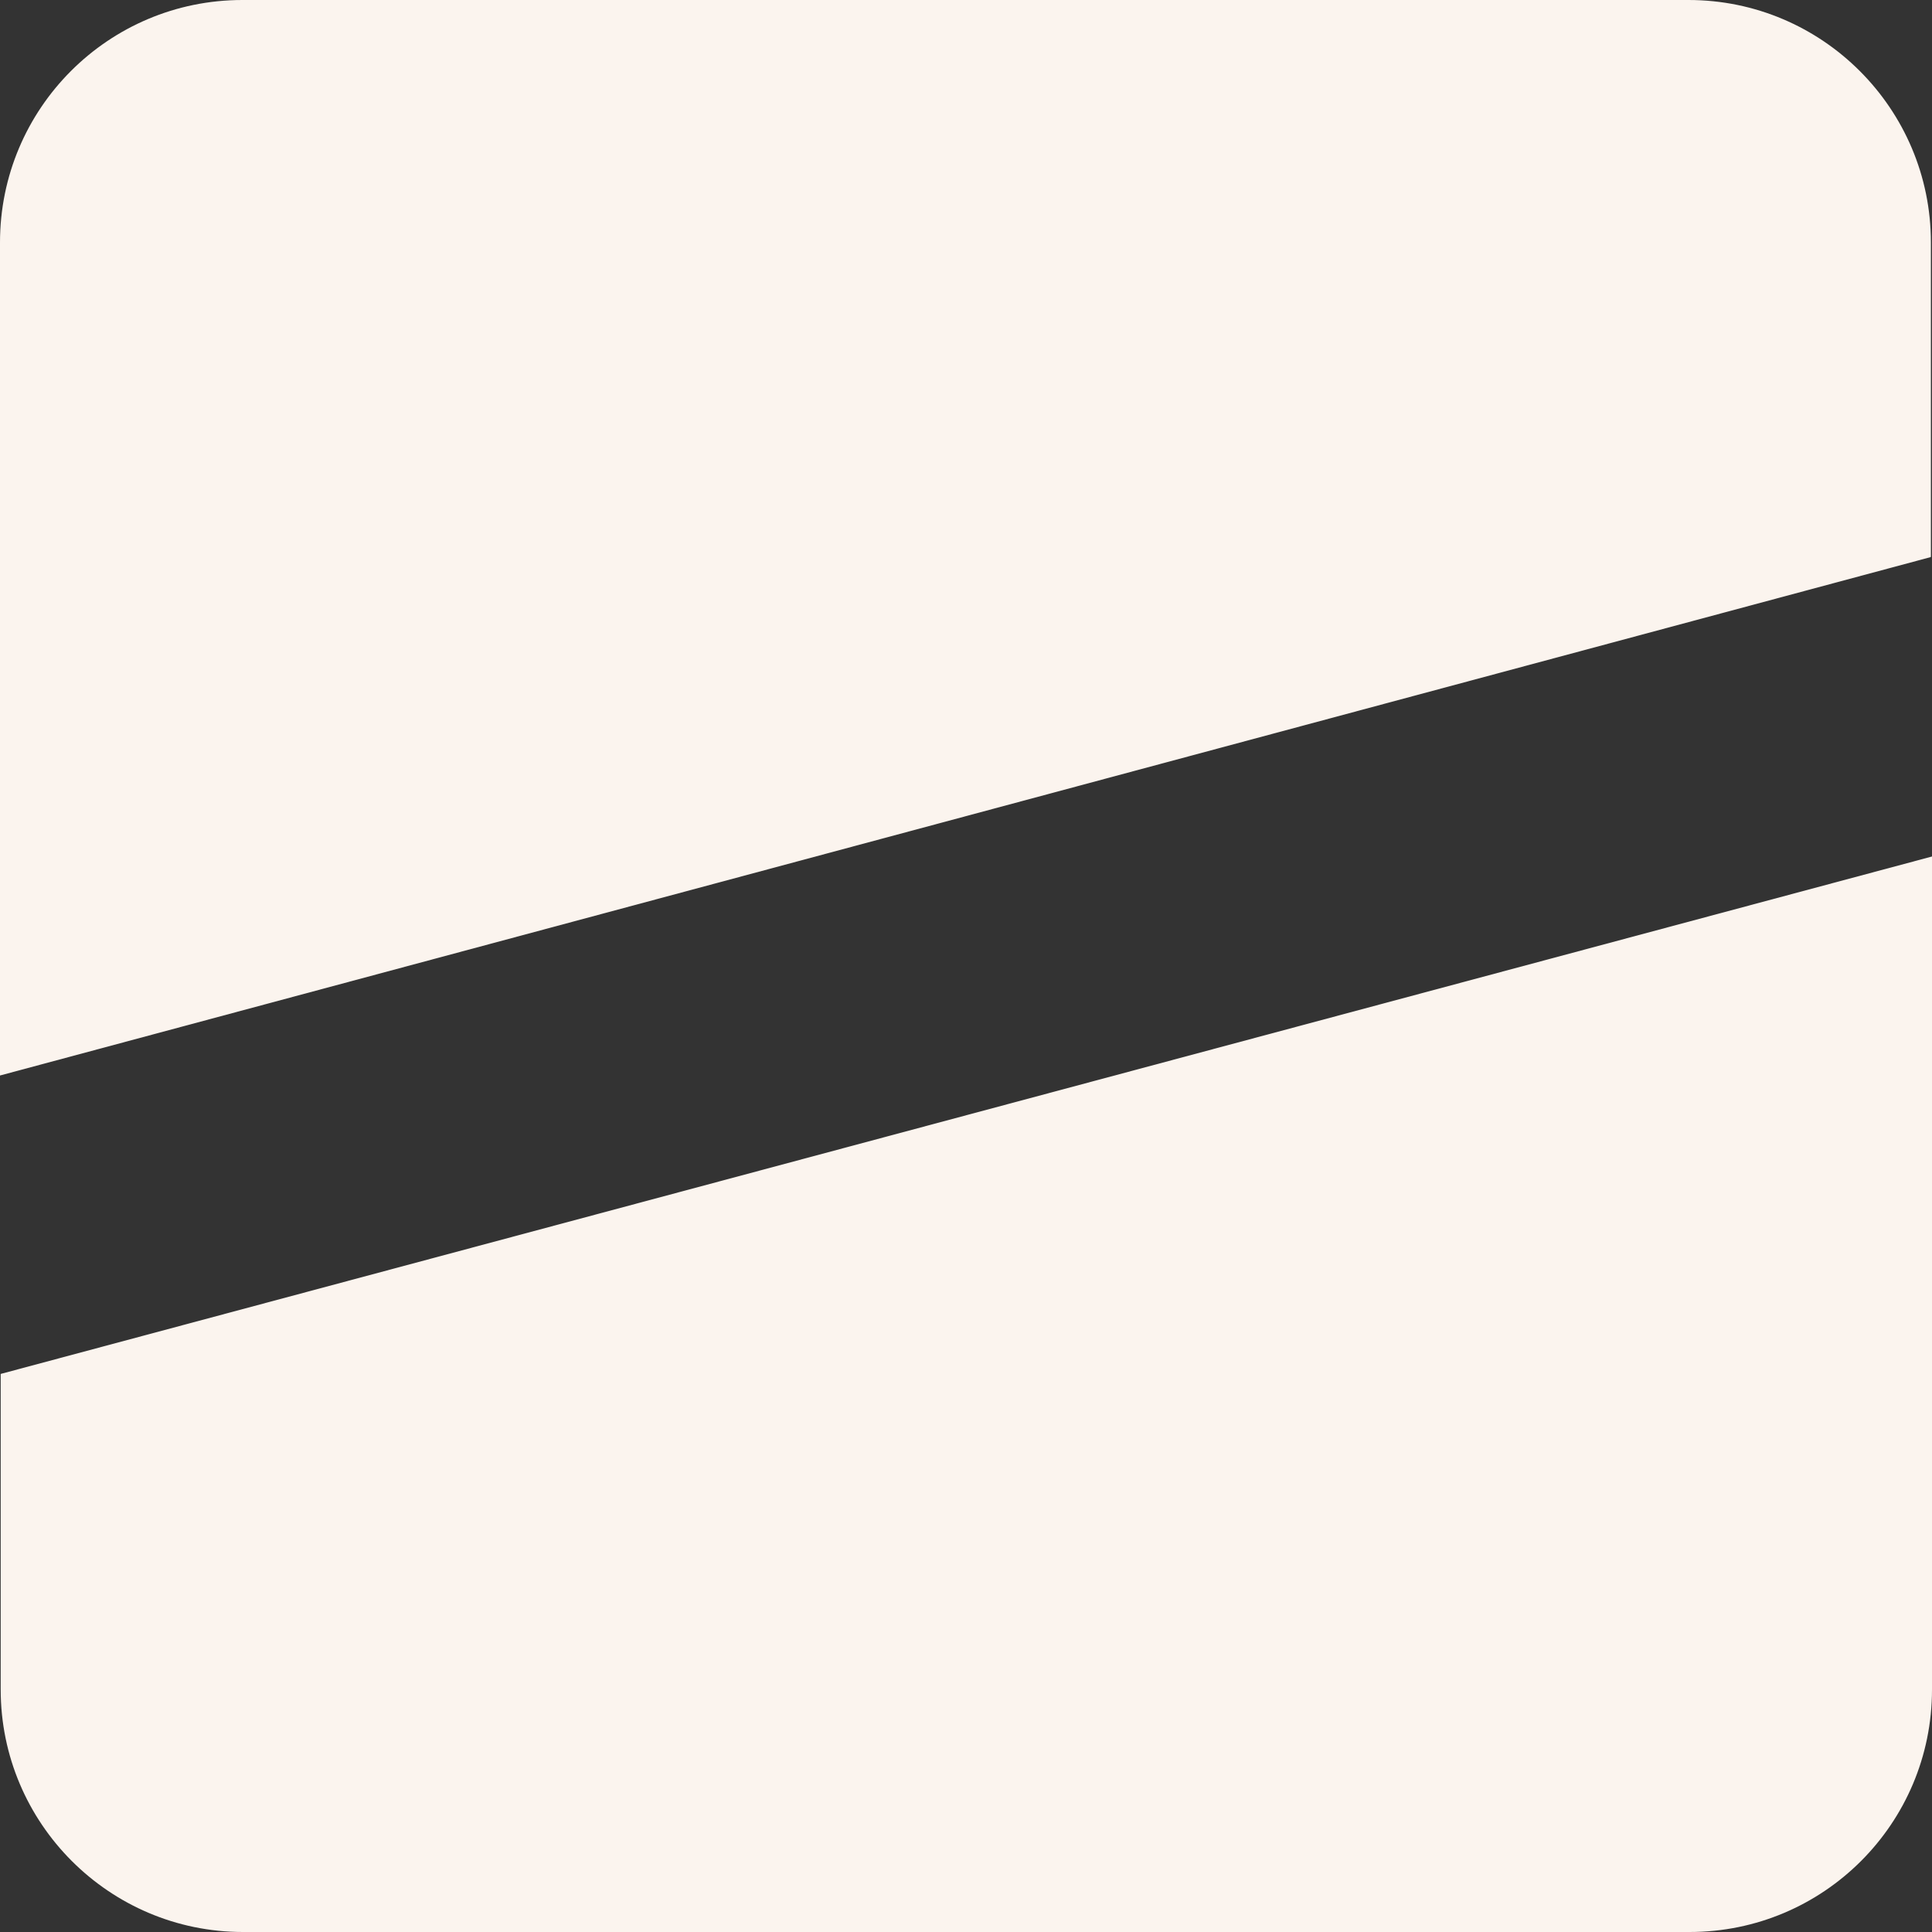
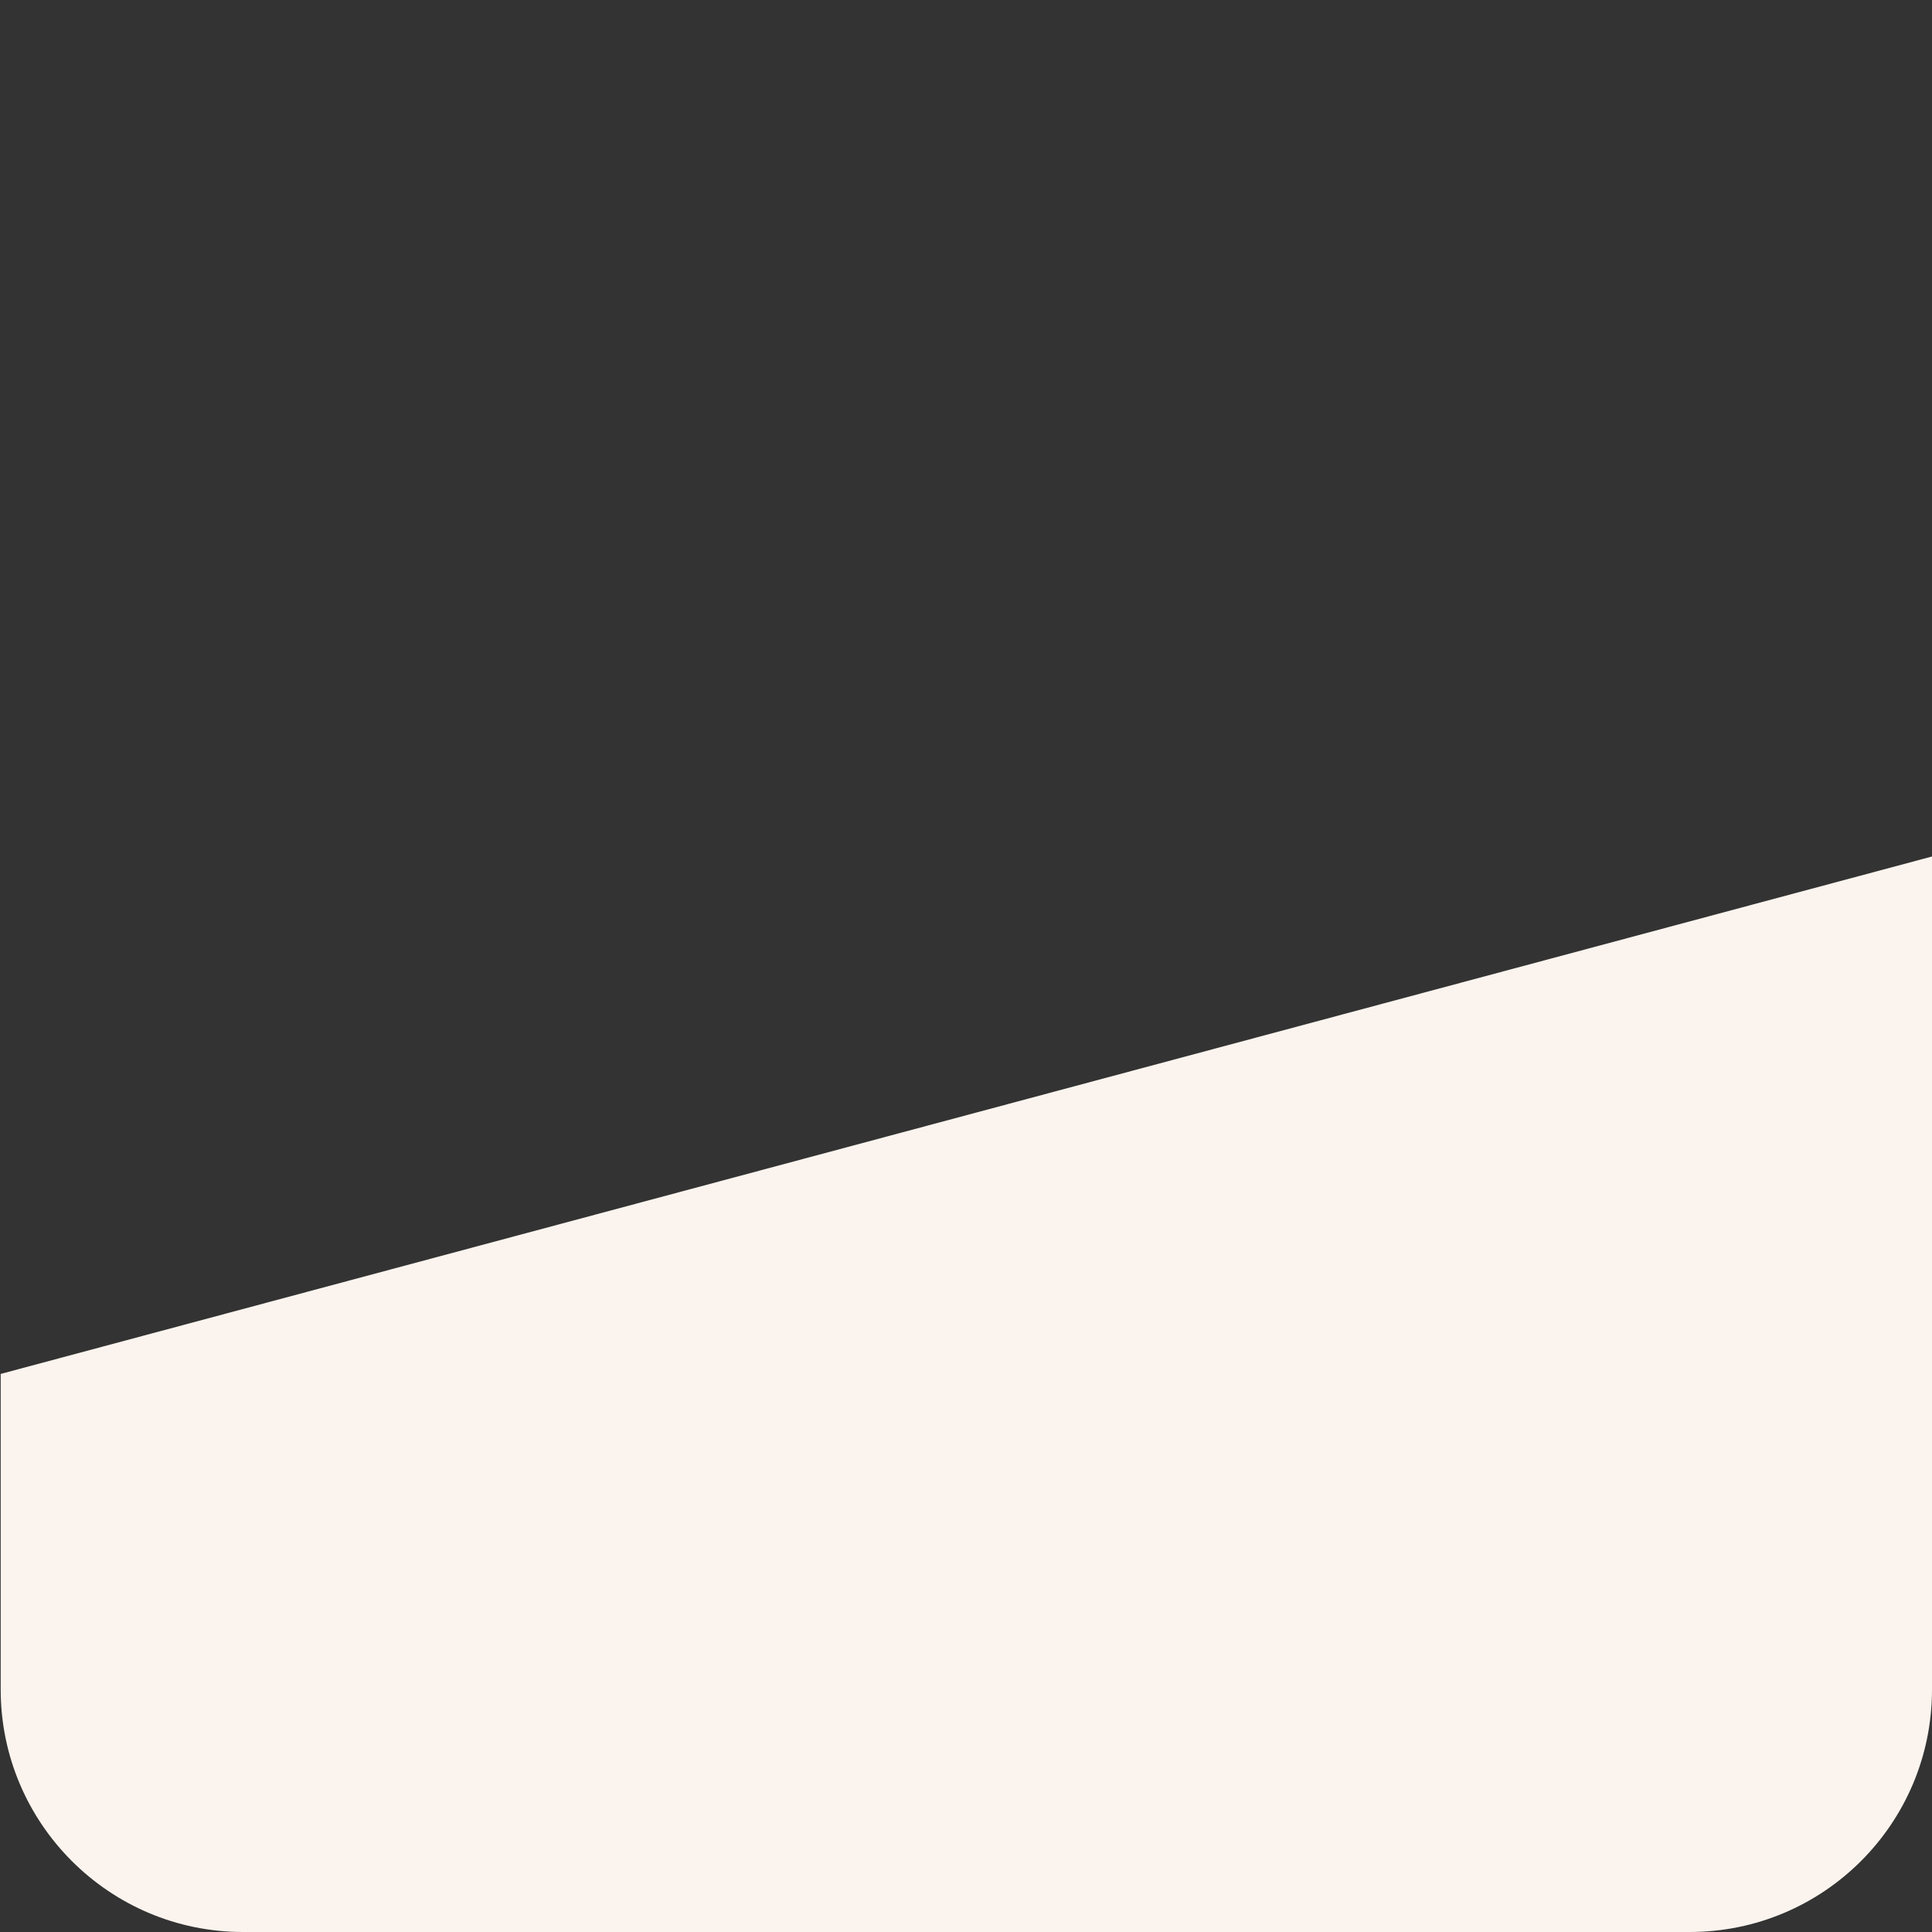
<svg xmlns="http://www.w3.org/2000/svg" width="28" height="28" viewBox="0 0 28 28" fill="none">
  <rect x="0" y="0" width="28" height="28" fill="#333333" stroke="none" />
-   <path d="M27.984 8.069V3.514C27.984 1.577 26.411 0 24.471 0H3.513C1.573 0 0 1.571 0 3.514V15.587L27.977 8.075L27.984 8.069Z" fill="#FBF4EE" />
  <path d="M0.01 19.912V24.486C0.01 26.423 1.583 28 3.522 28H24.487C26.427 28 28 26.43 28 24.486V12.413L0.01 19.912Z" fill="#FBF4EE" />
</svg>